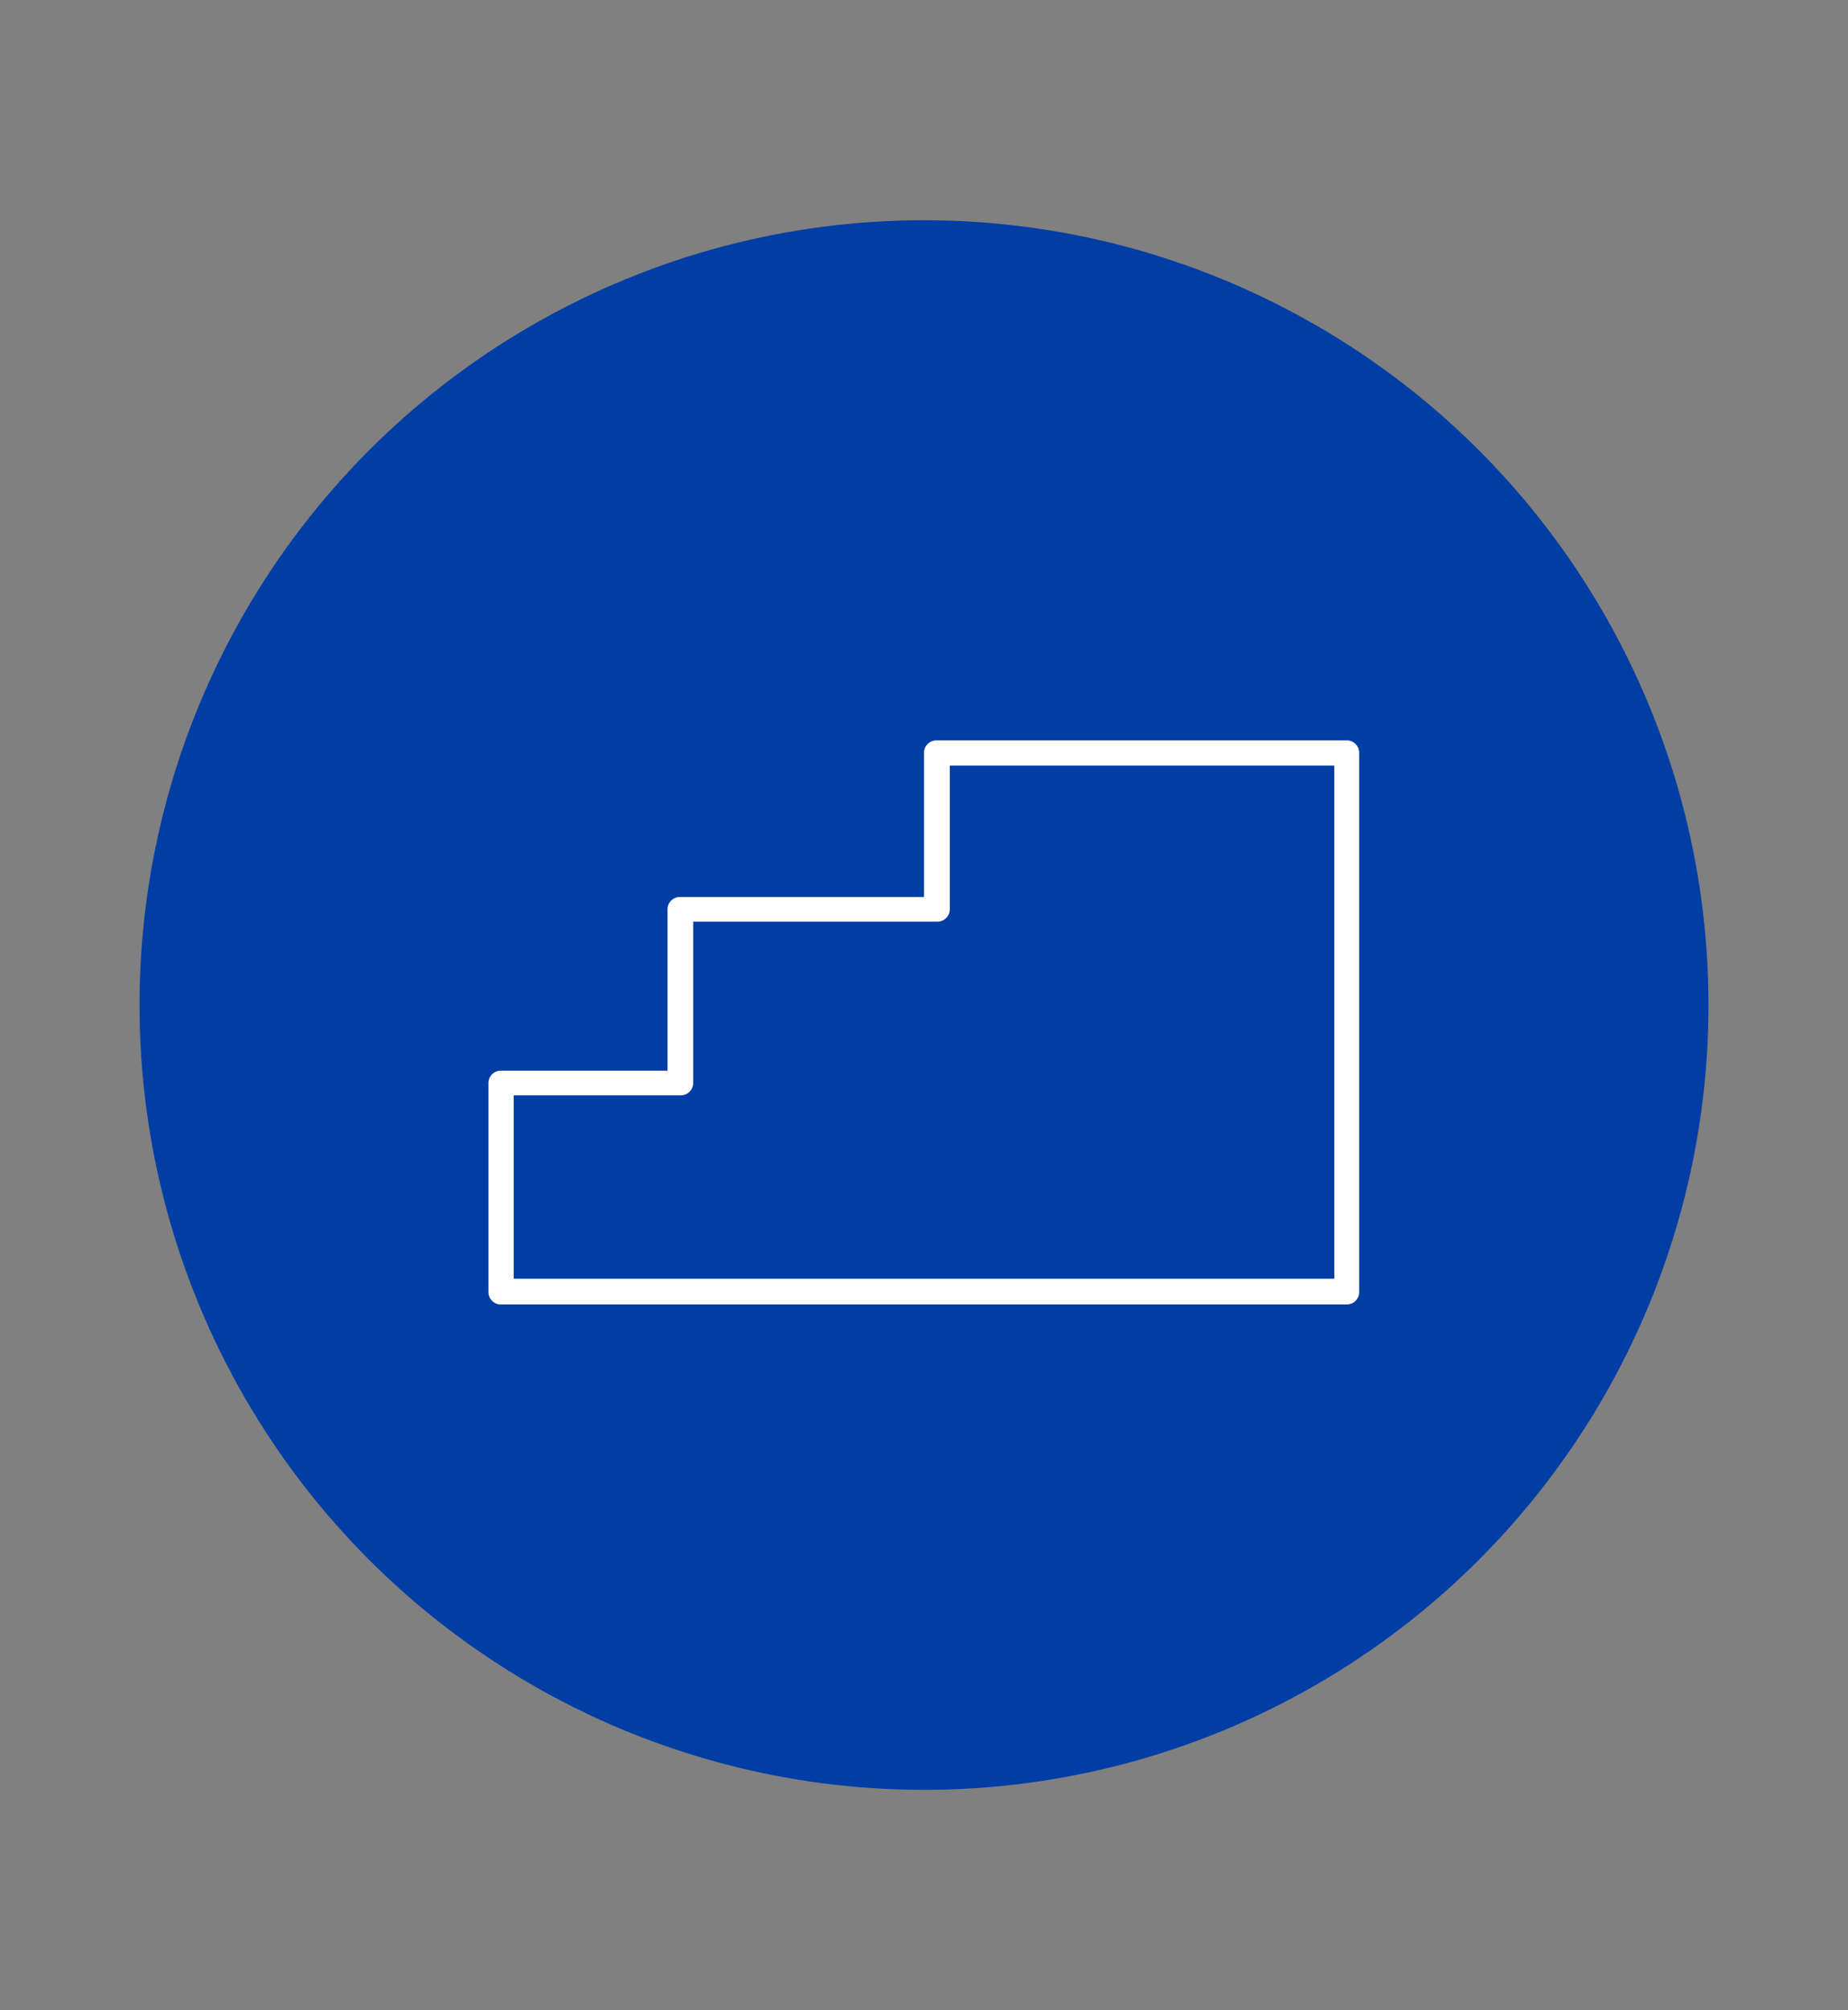
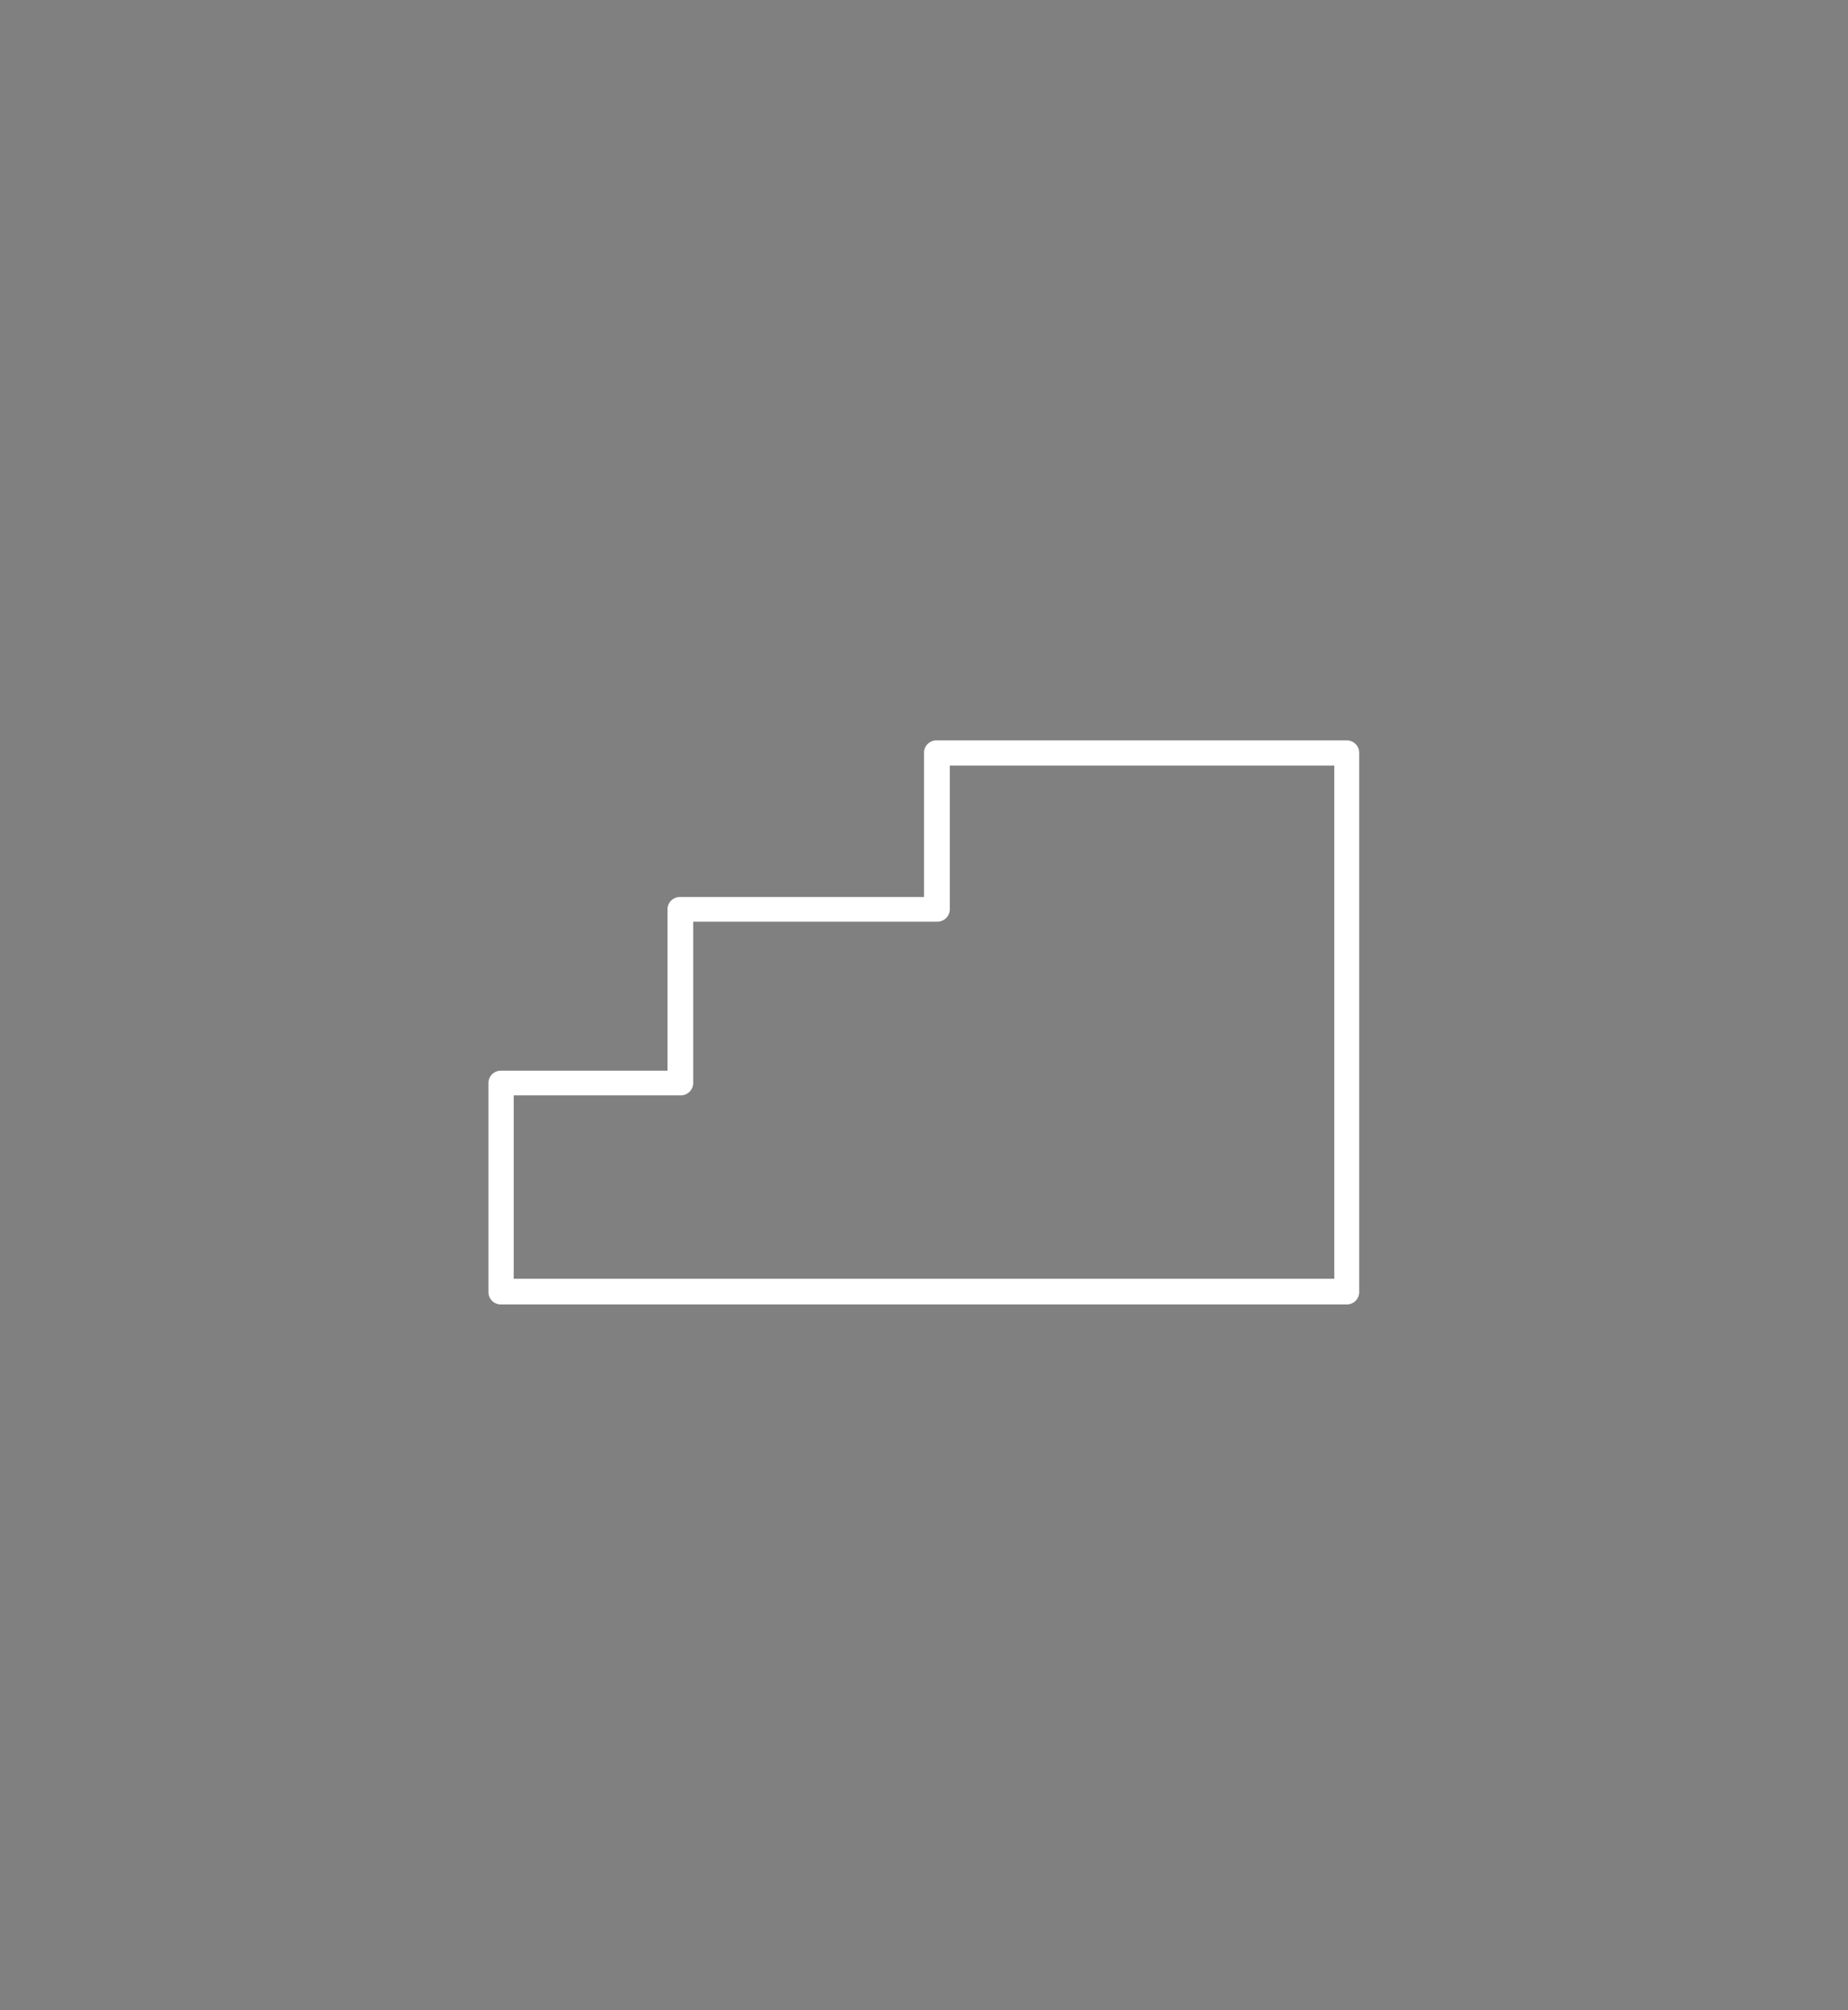
<svg xmlns="http://www.w3.org/2000/svg" id="Capa_1" data-name="Capa 1" viewBox="0 0 149 162">
  <rect x="0" y="0" width="149" height="162" fill="#808080" stroke="none" />
  <defs>
    <style>.cls-1{fill:#003da4;}.cls-2{fill:#fff;}</style>
  </defs>
-   <circle class="cls-1" cx="74.5" cy="81" r="63.25" />
  <path class="cls-2" d="M108.62,105.13H40.38a1,1,0,0,1-1-1V87.29a1,1,0,0,1,1-1H53.82v-13a1,1,0,0,1,1-1H74.5V60.67a1,1,0,0,1,1-1h33.09a1,1,0,0,1,1,1v43.42A1,1,0,0,1,108.62,105.13Zm-67.2-2.07h66.16V61.7h-31V73.28a1,1,0,0,1-1,1H55.89v13a1,1,0,0,1-1,1H41.42Z" />
</svg>